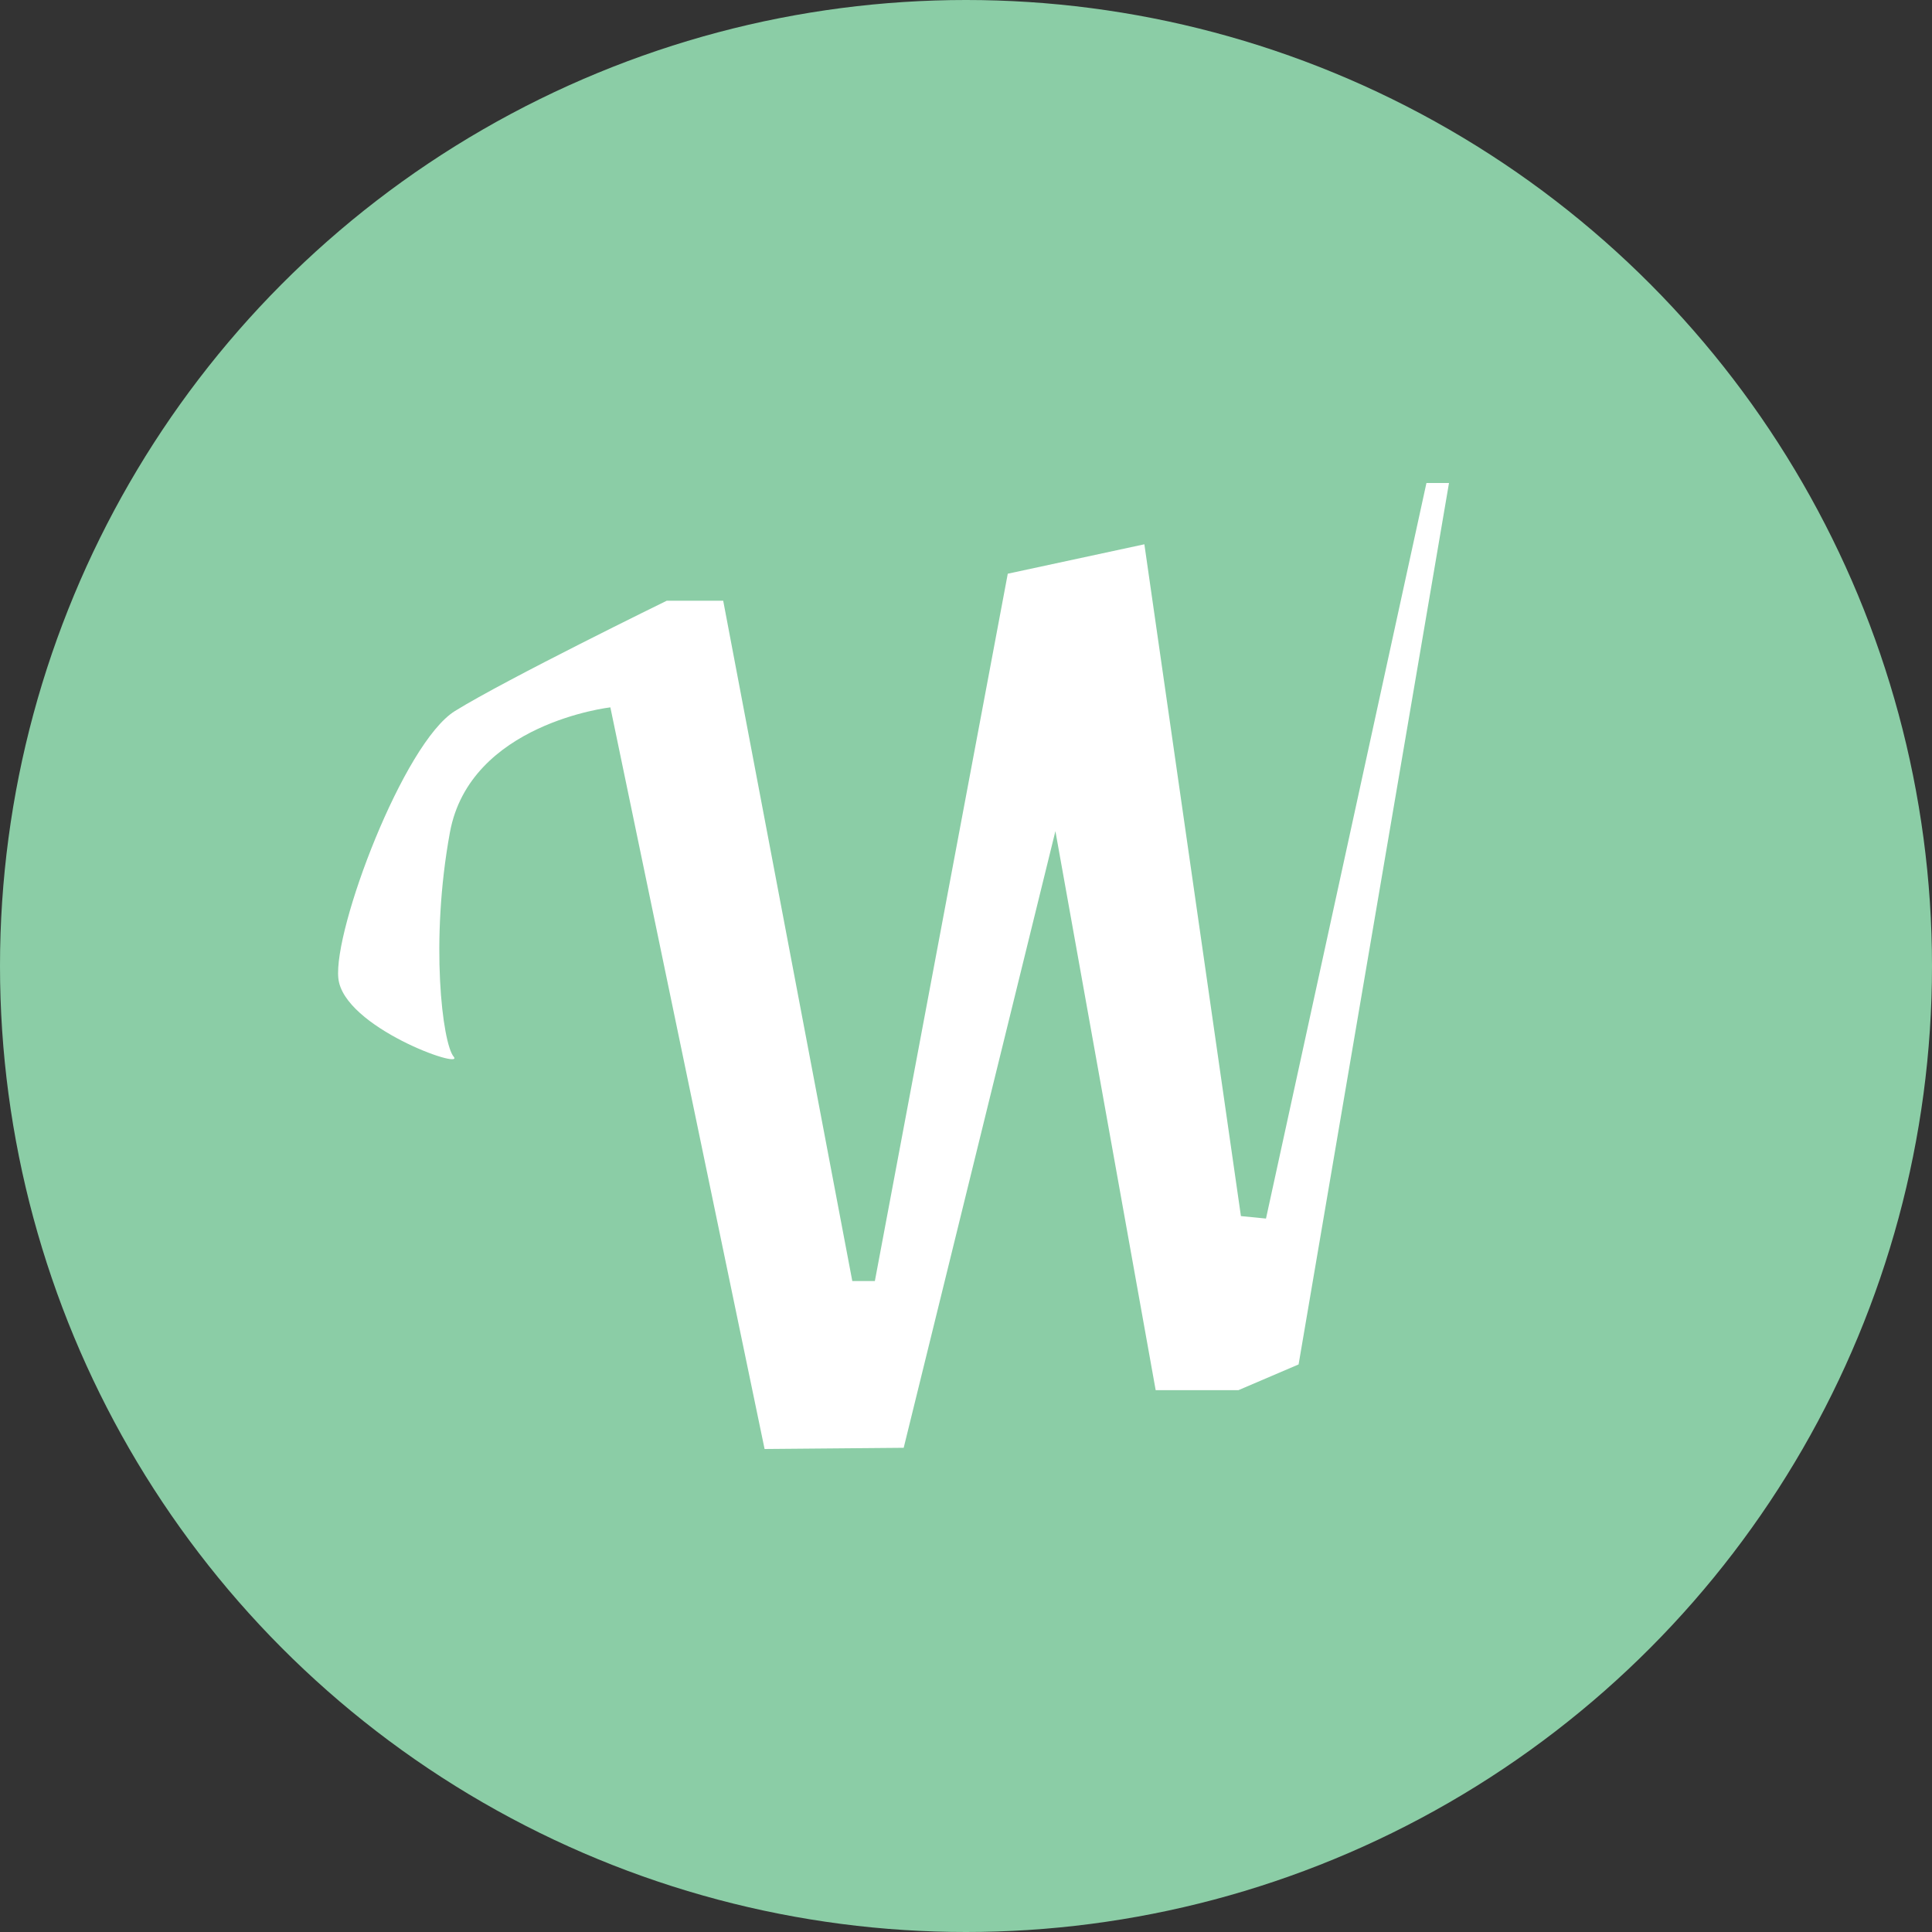
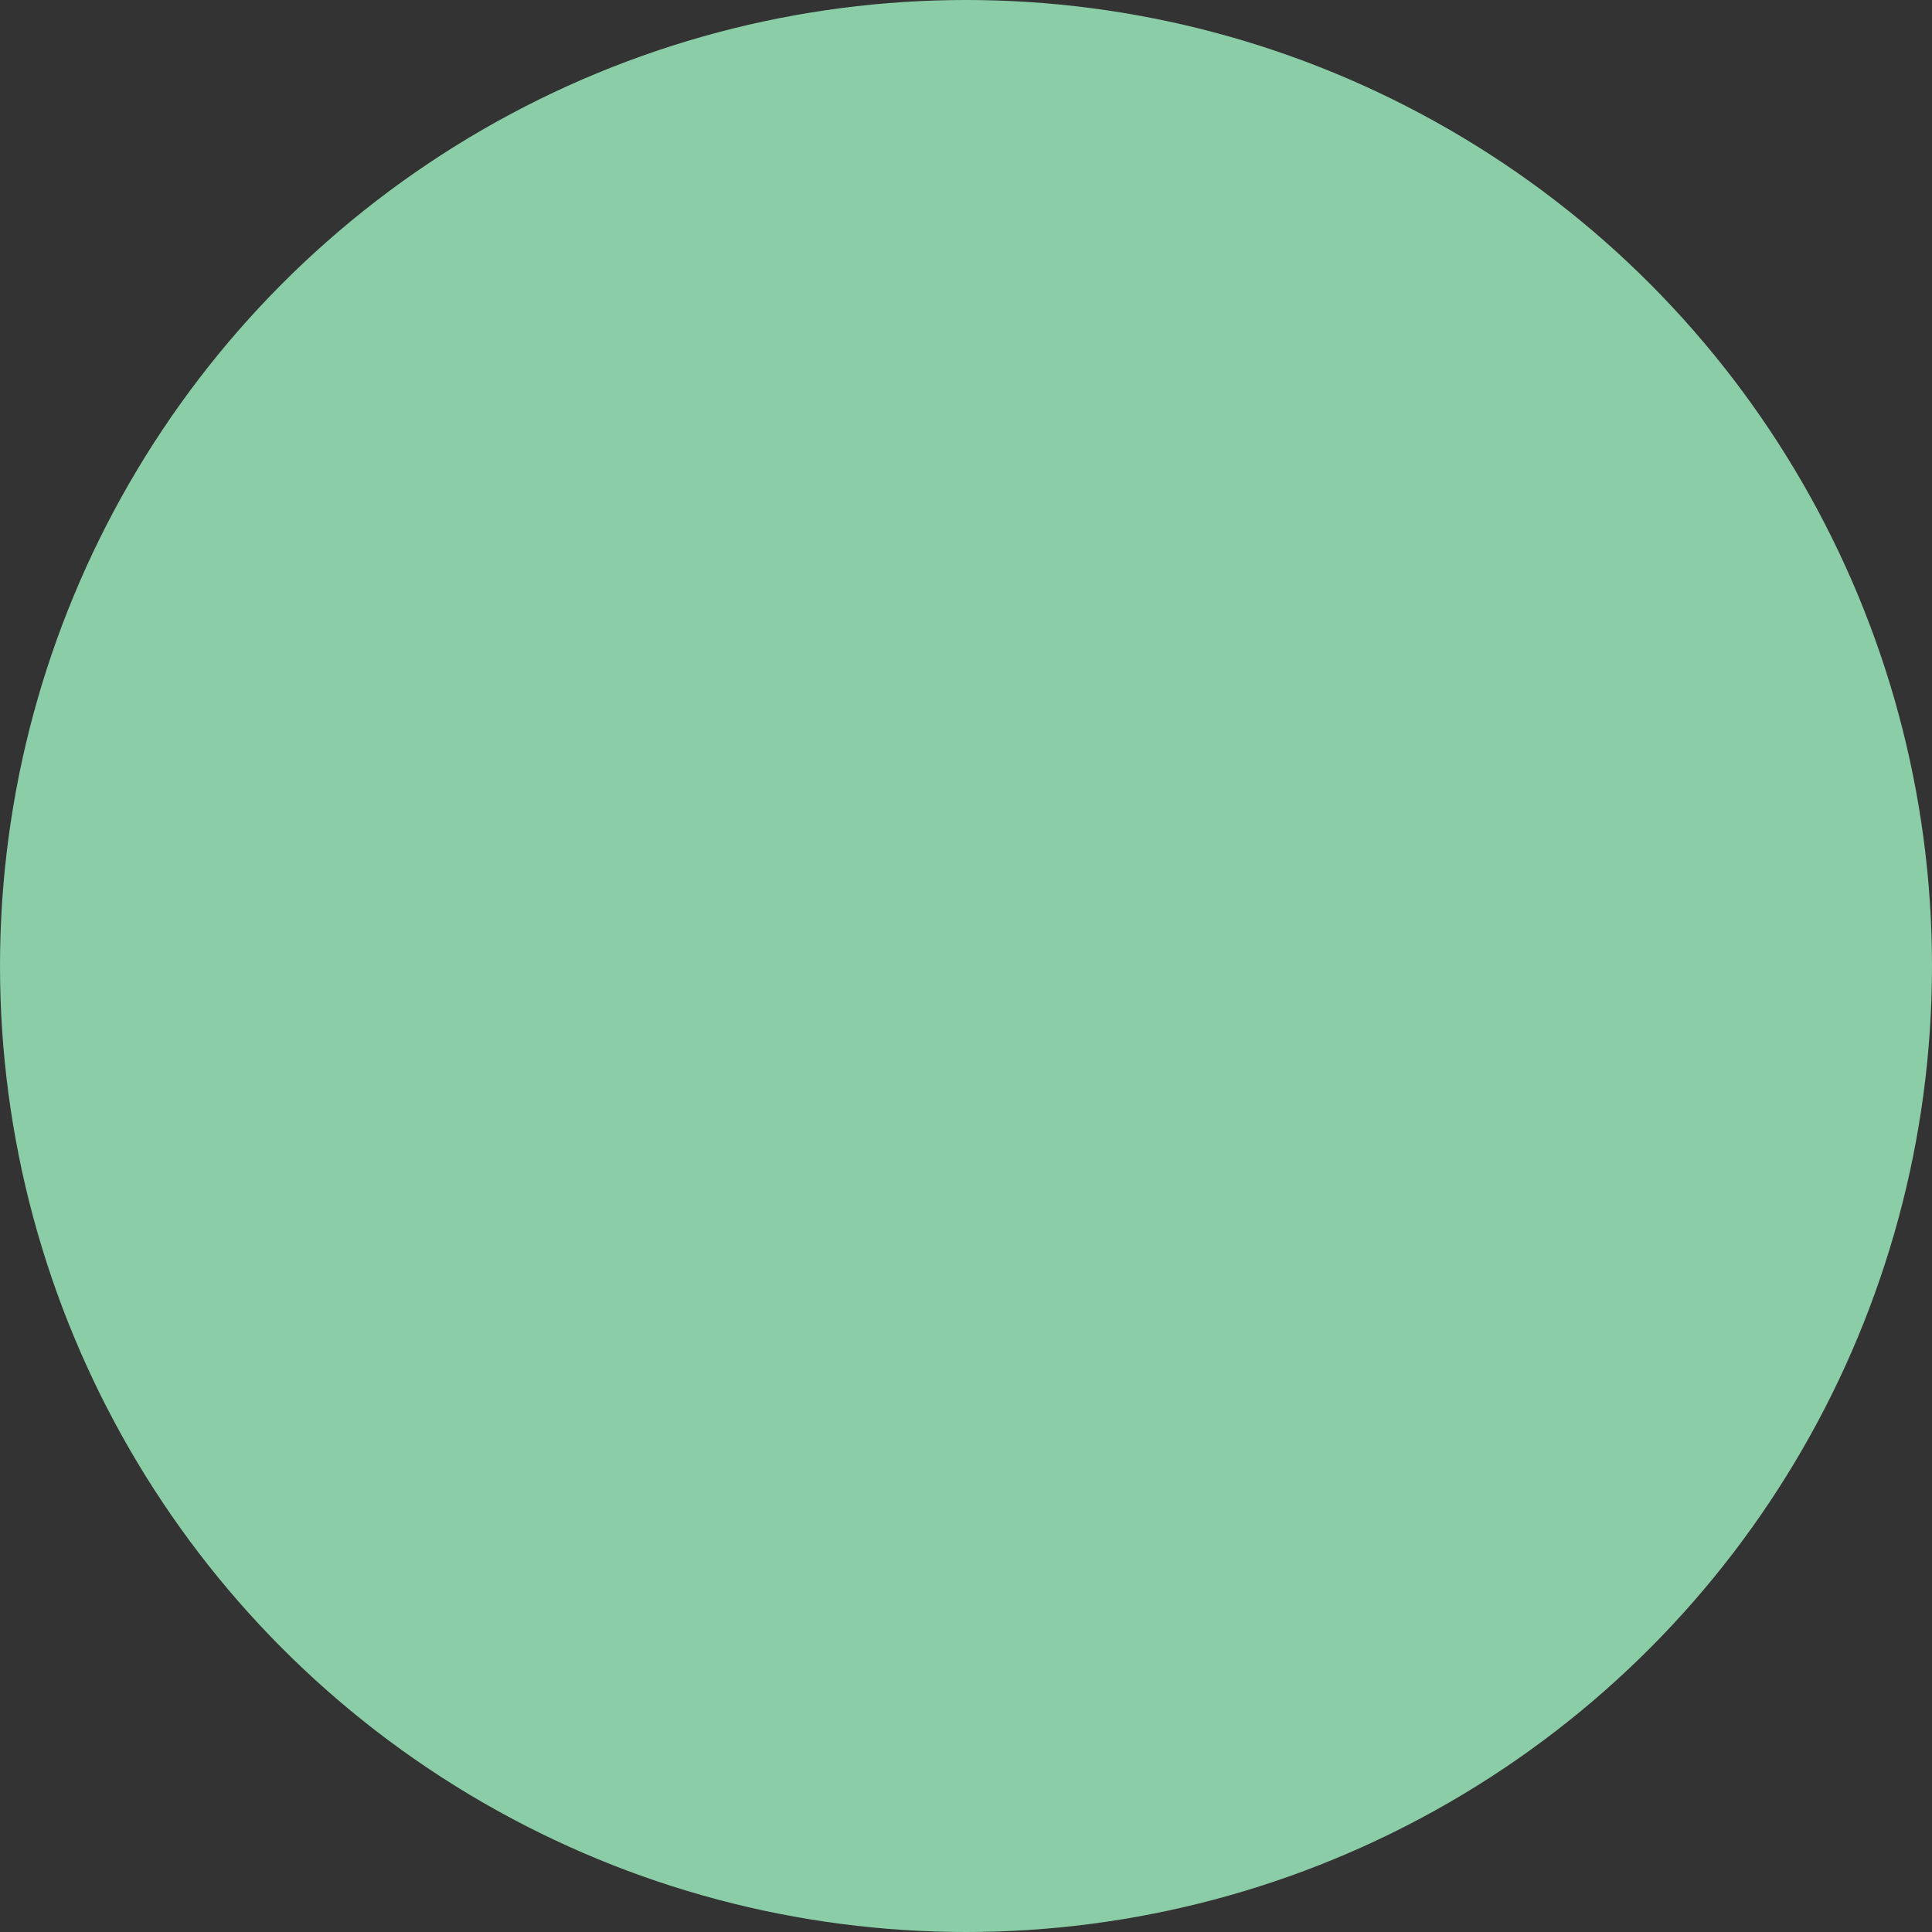
<svg xmlns="http://www.w3.org/2000/svg" width="40" height="40" viewBox="0 0 40 40" fill="none">
  <rect x="0" y="0" width="40" height="40" fill="#333333" stroke="none" />
  <circle cx="20" cy="20" r="20" fill="#8BCDA6" />
  <g clip-path="url(#clip0_153_1324)">
    <path d="M13.805 12.437H14.973L17.646 26.523H18.113L20.865 11.878L23.693 11.269L25.692 25.178L26.211 25.229L29.533 10H30L26.886 28.249L25.64 28.782H23.927L21.851 17.208L18.71 29.975L15.83 30L12.637 14.645C12.637 14.645 9.73 14.975 9.315 17.234C8.9 19.492 9.159 21.599 9.393 21.878C9.627 22.157 7.109 21.269 7.005 20.254C6.901 19.239 8.355 15.381 9.419 14.721C10.483 14.061 13.805 12.437 13.805 12.437H13.805Z" fill="white" />
  </g>
  <defs>
    <clipPath id="clip0_153_1324">
-       <rect width="23" height="20" fill="white" transform="translate(7 10)" />
-     </clipPath>
+       </clipPath>
  </defs>
</svg>